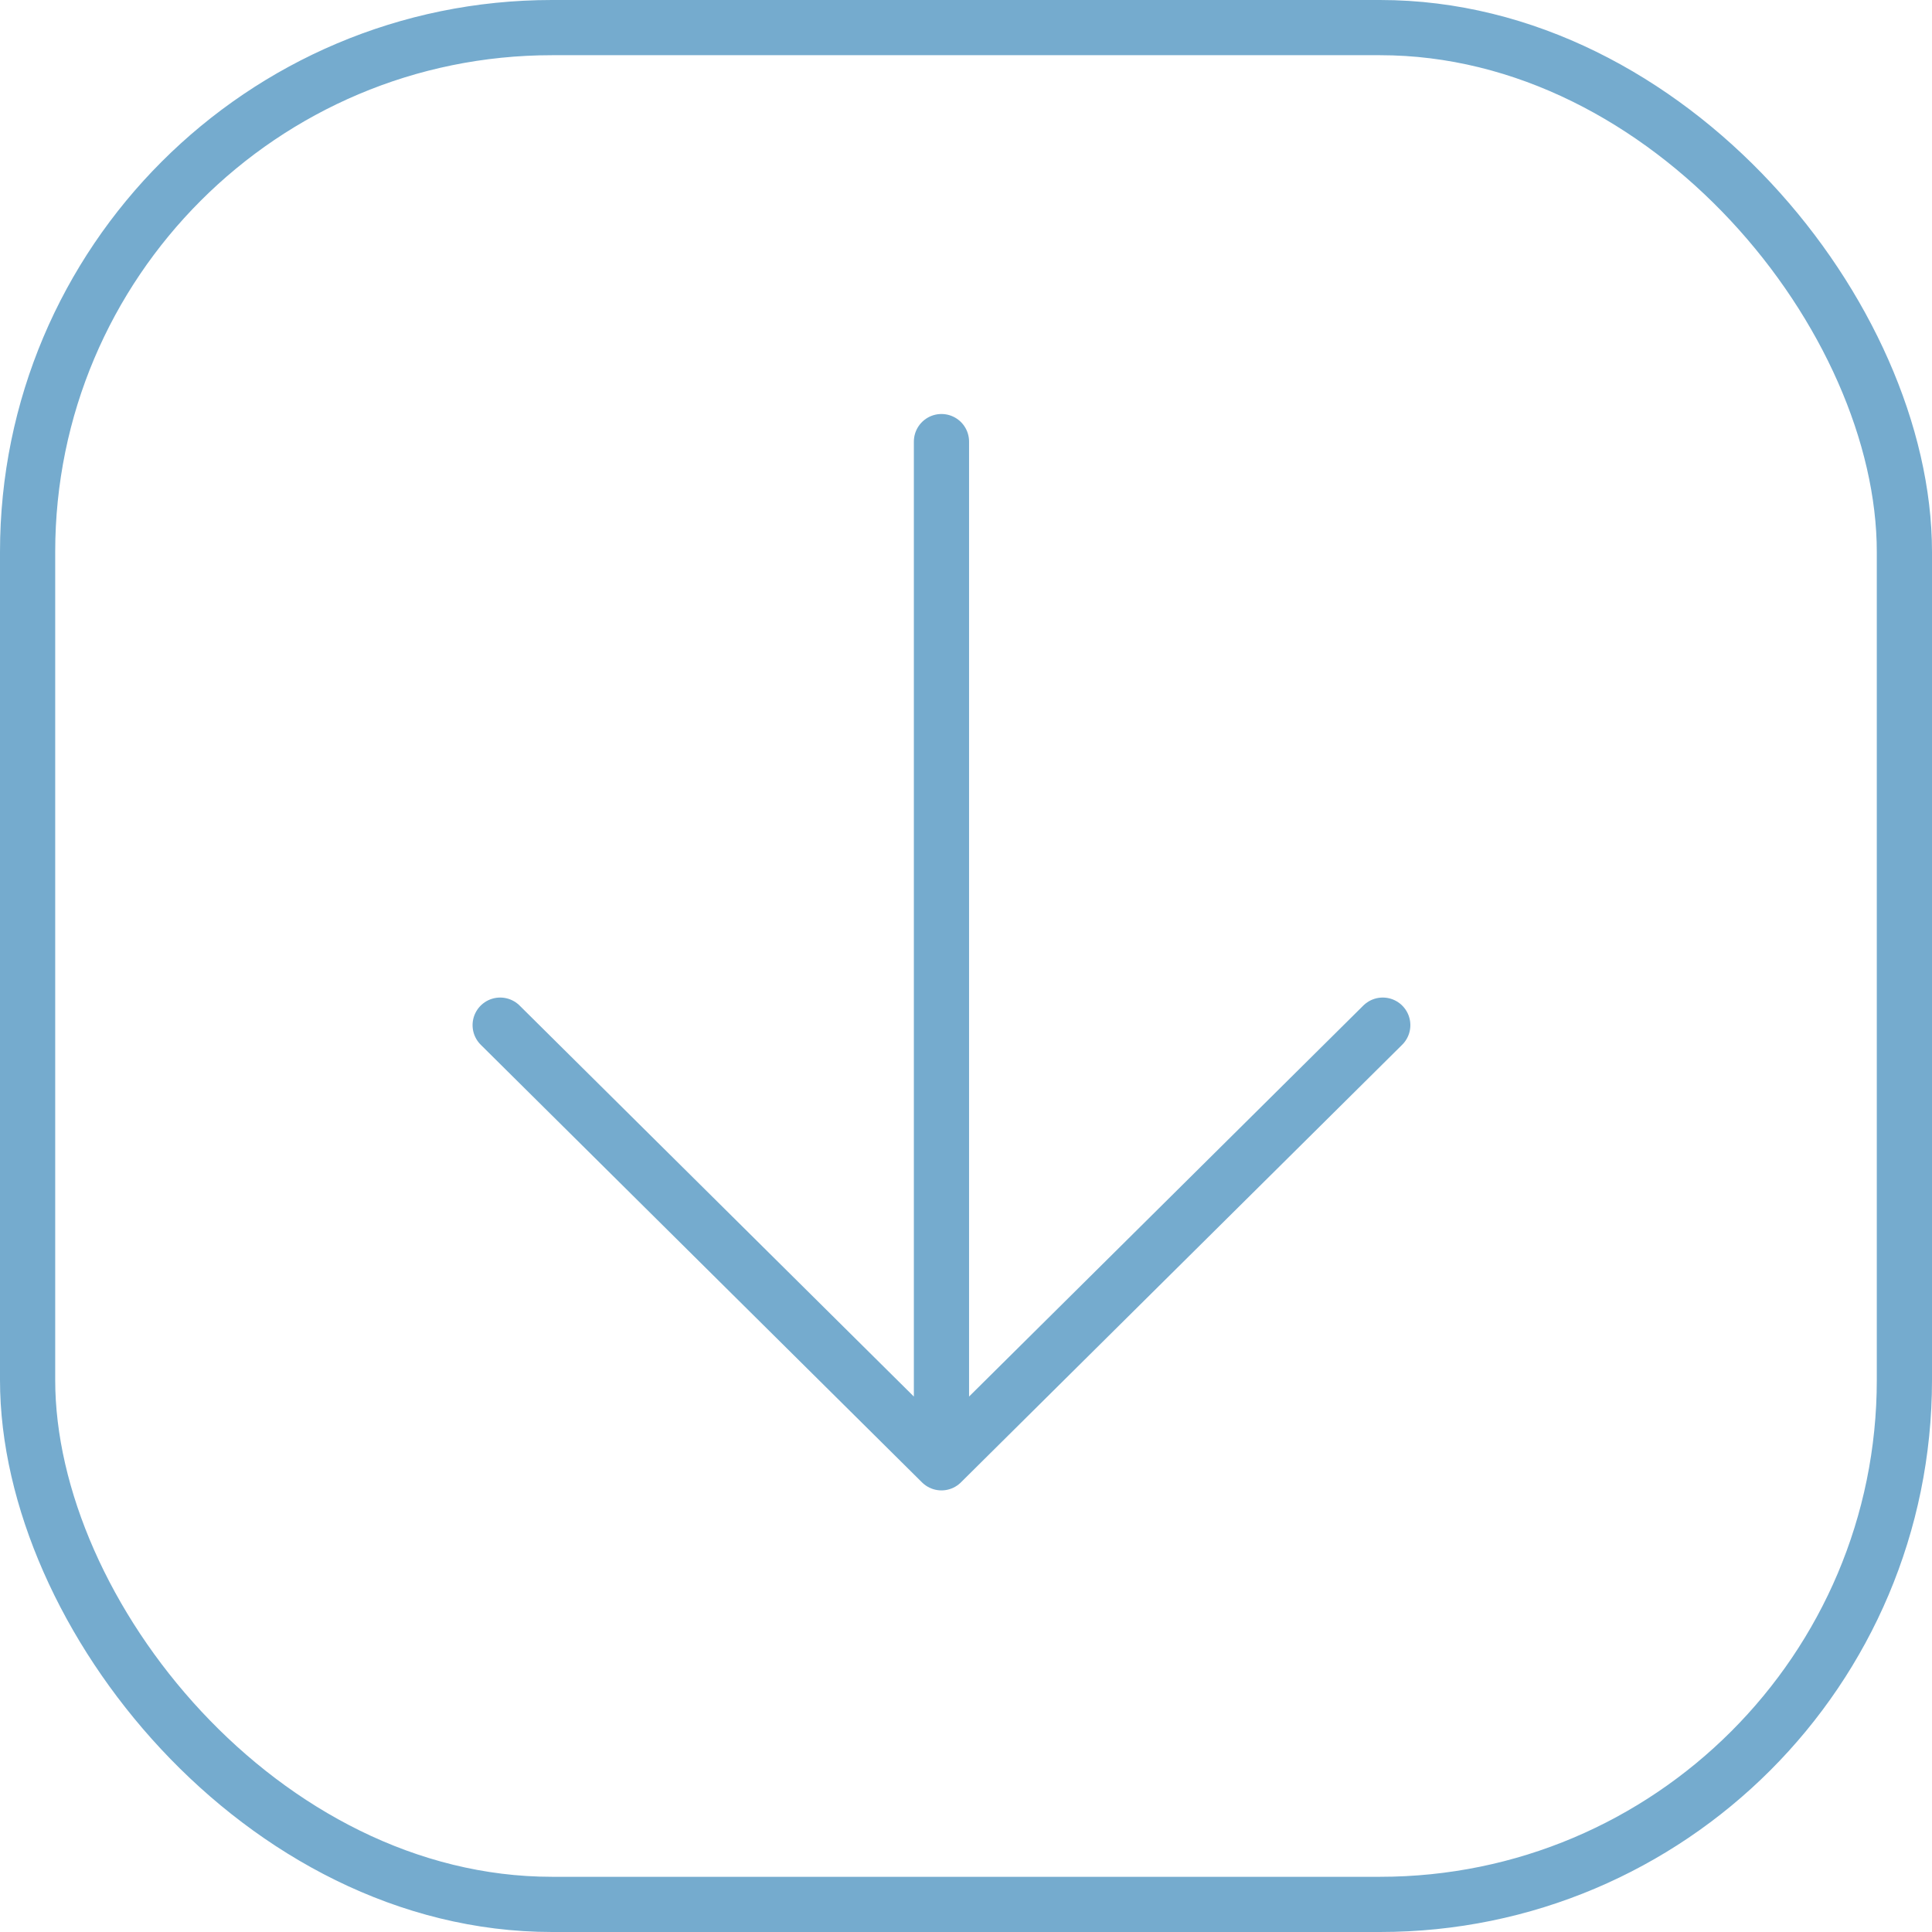
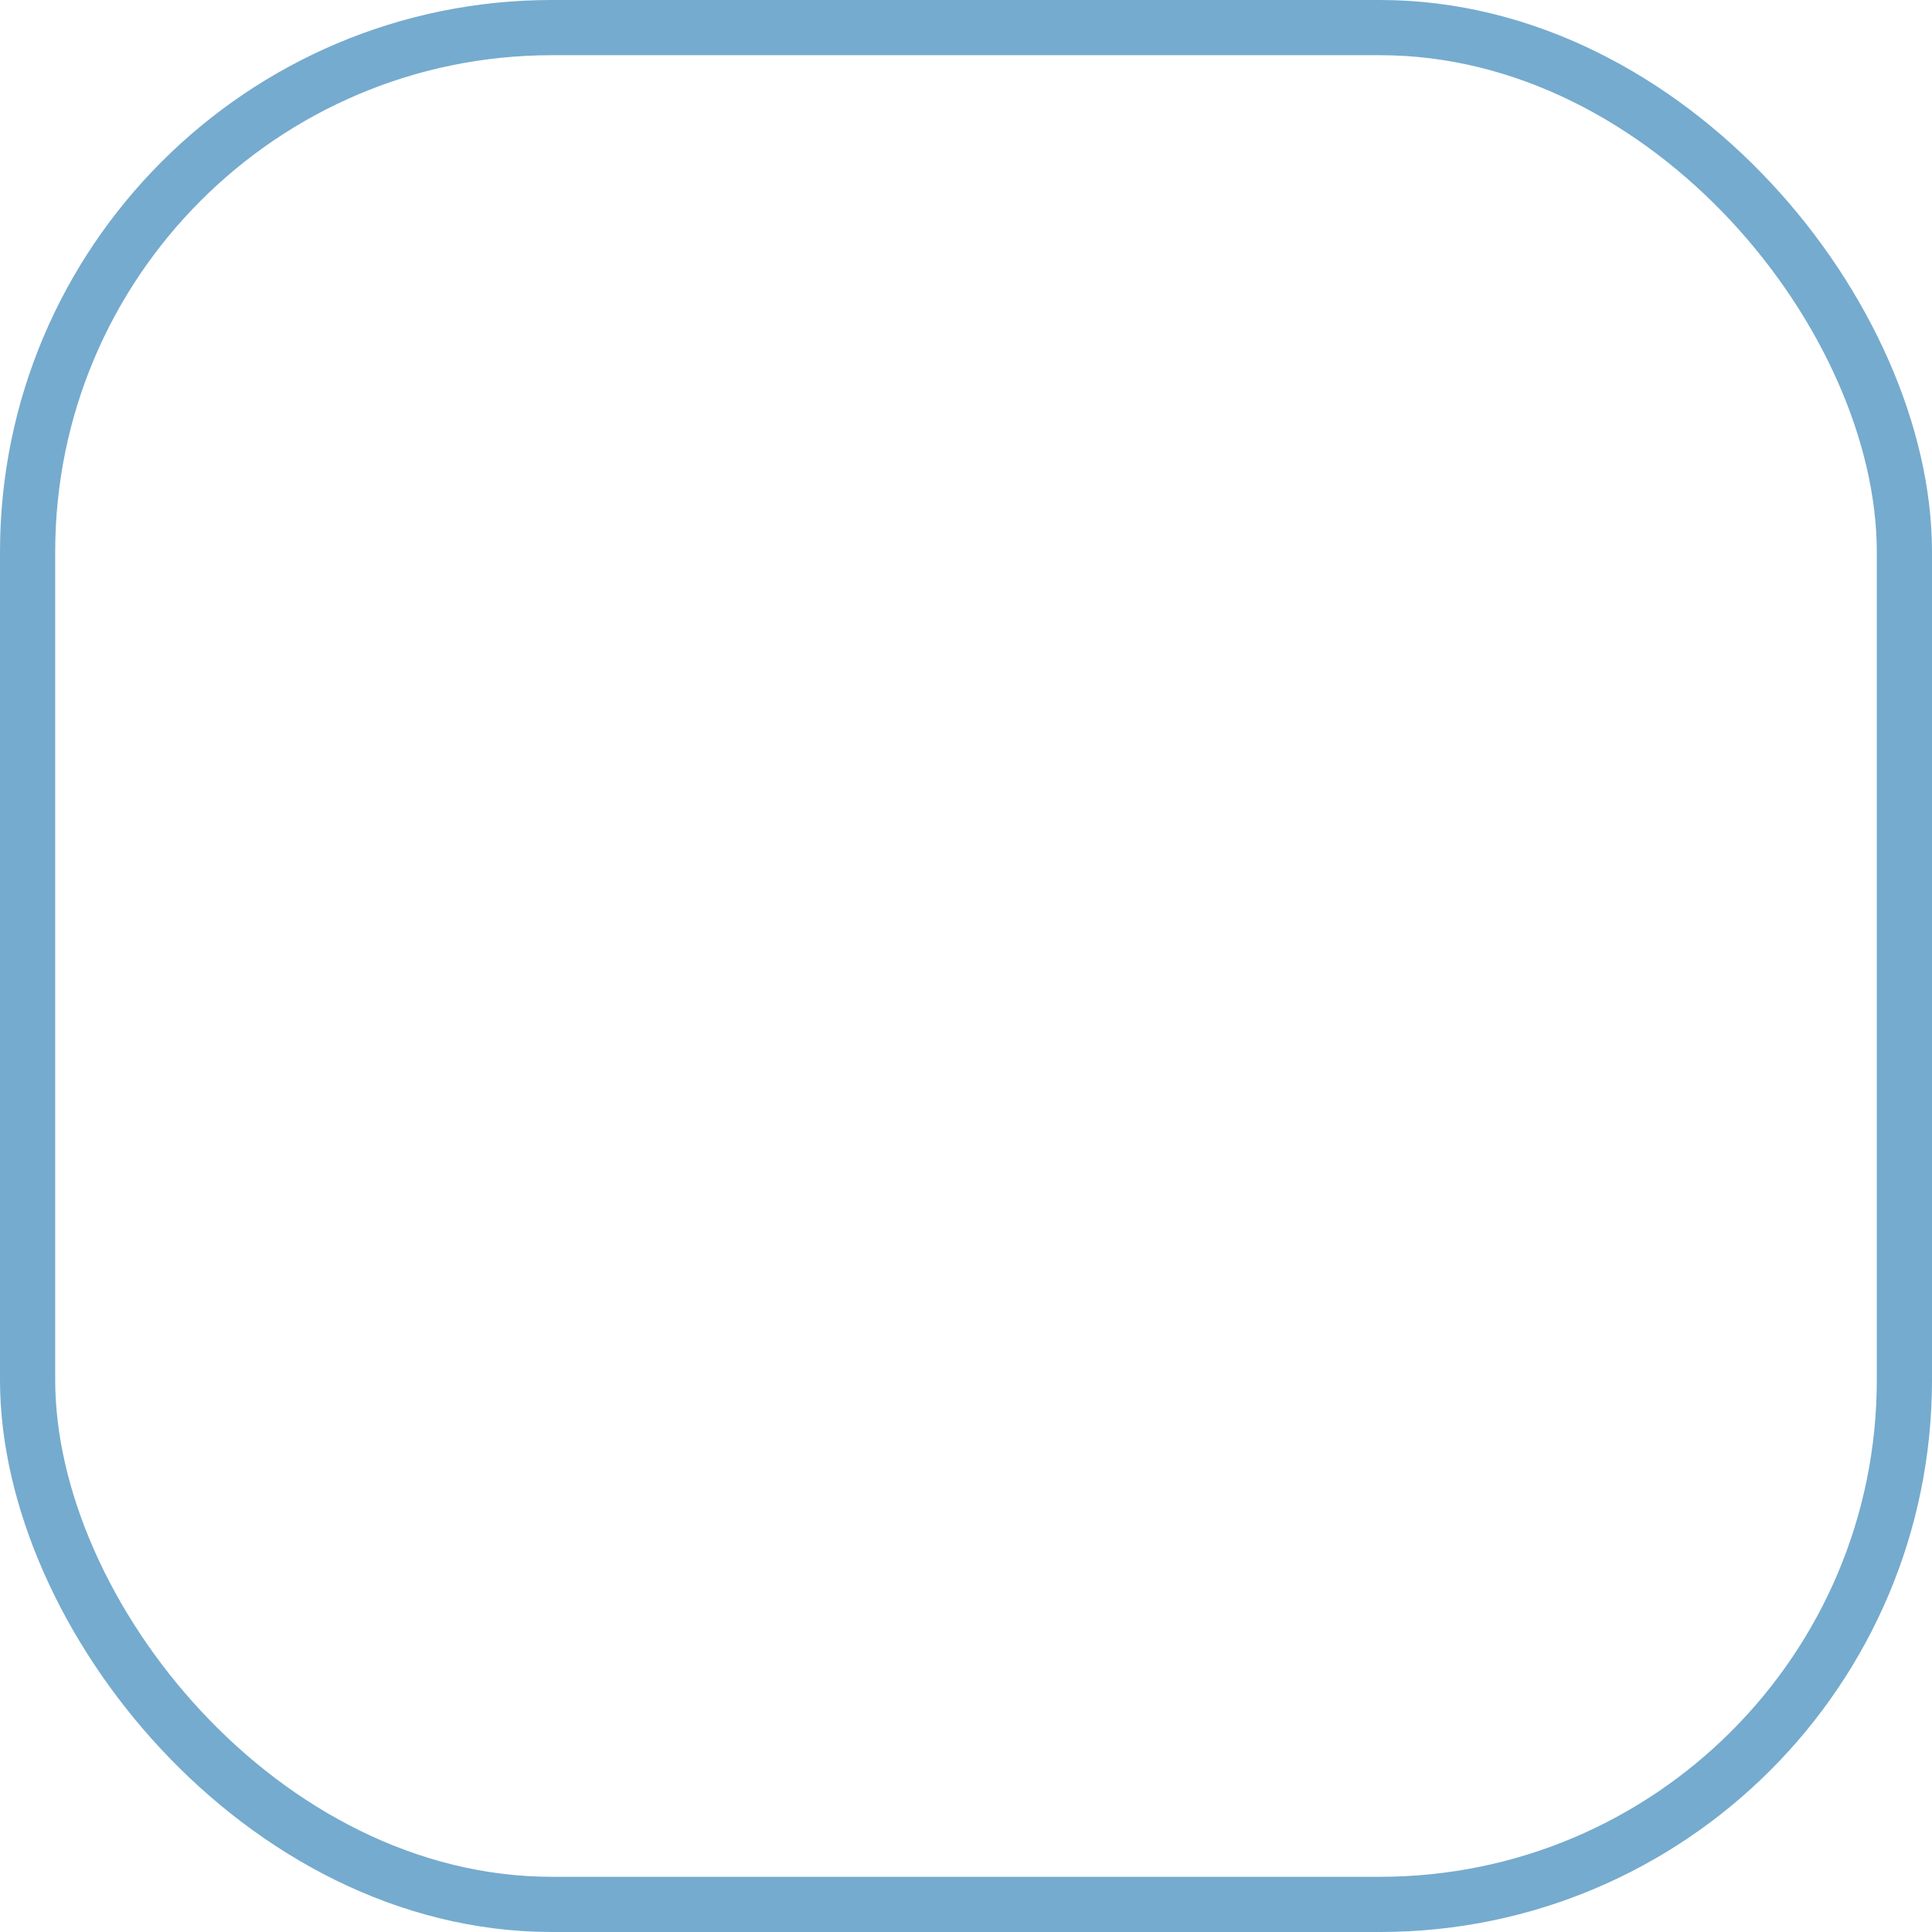
<svg xmlns="http://www.w3.org/2000/svg" width="70" height="70" viewBox="0 0 70 70" fill="none">
  <rect x="1" y="1" width="68" height="68" rx="19" stroke="#75ABCE" stroke-width="2" />
-   <path d="M50.1 37.143L34.111 53M34.111 53L18.122 37.143M34.111 53L34.111 16" stroke="#75ABCE" stroke-width="2" stroke-linecap="round" stroke-linejoin="round" />
</svg>